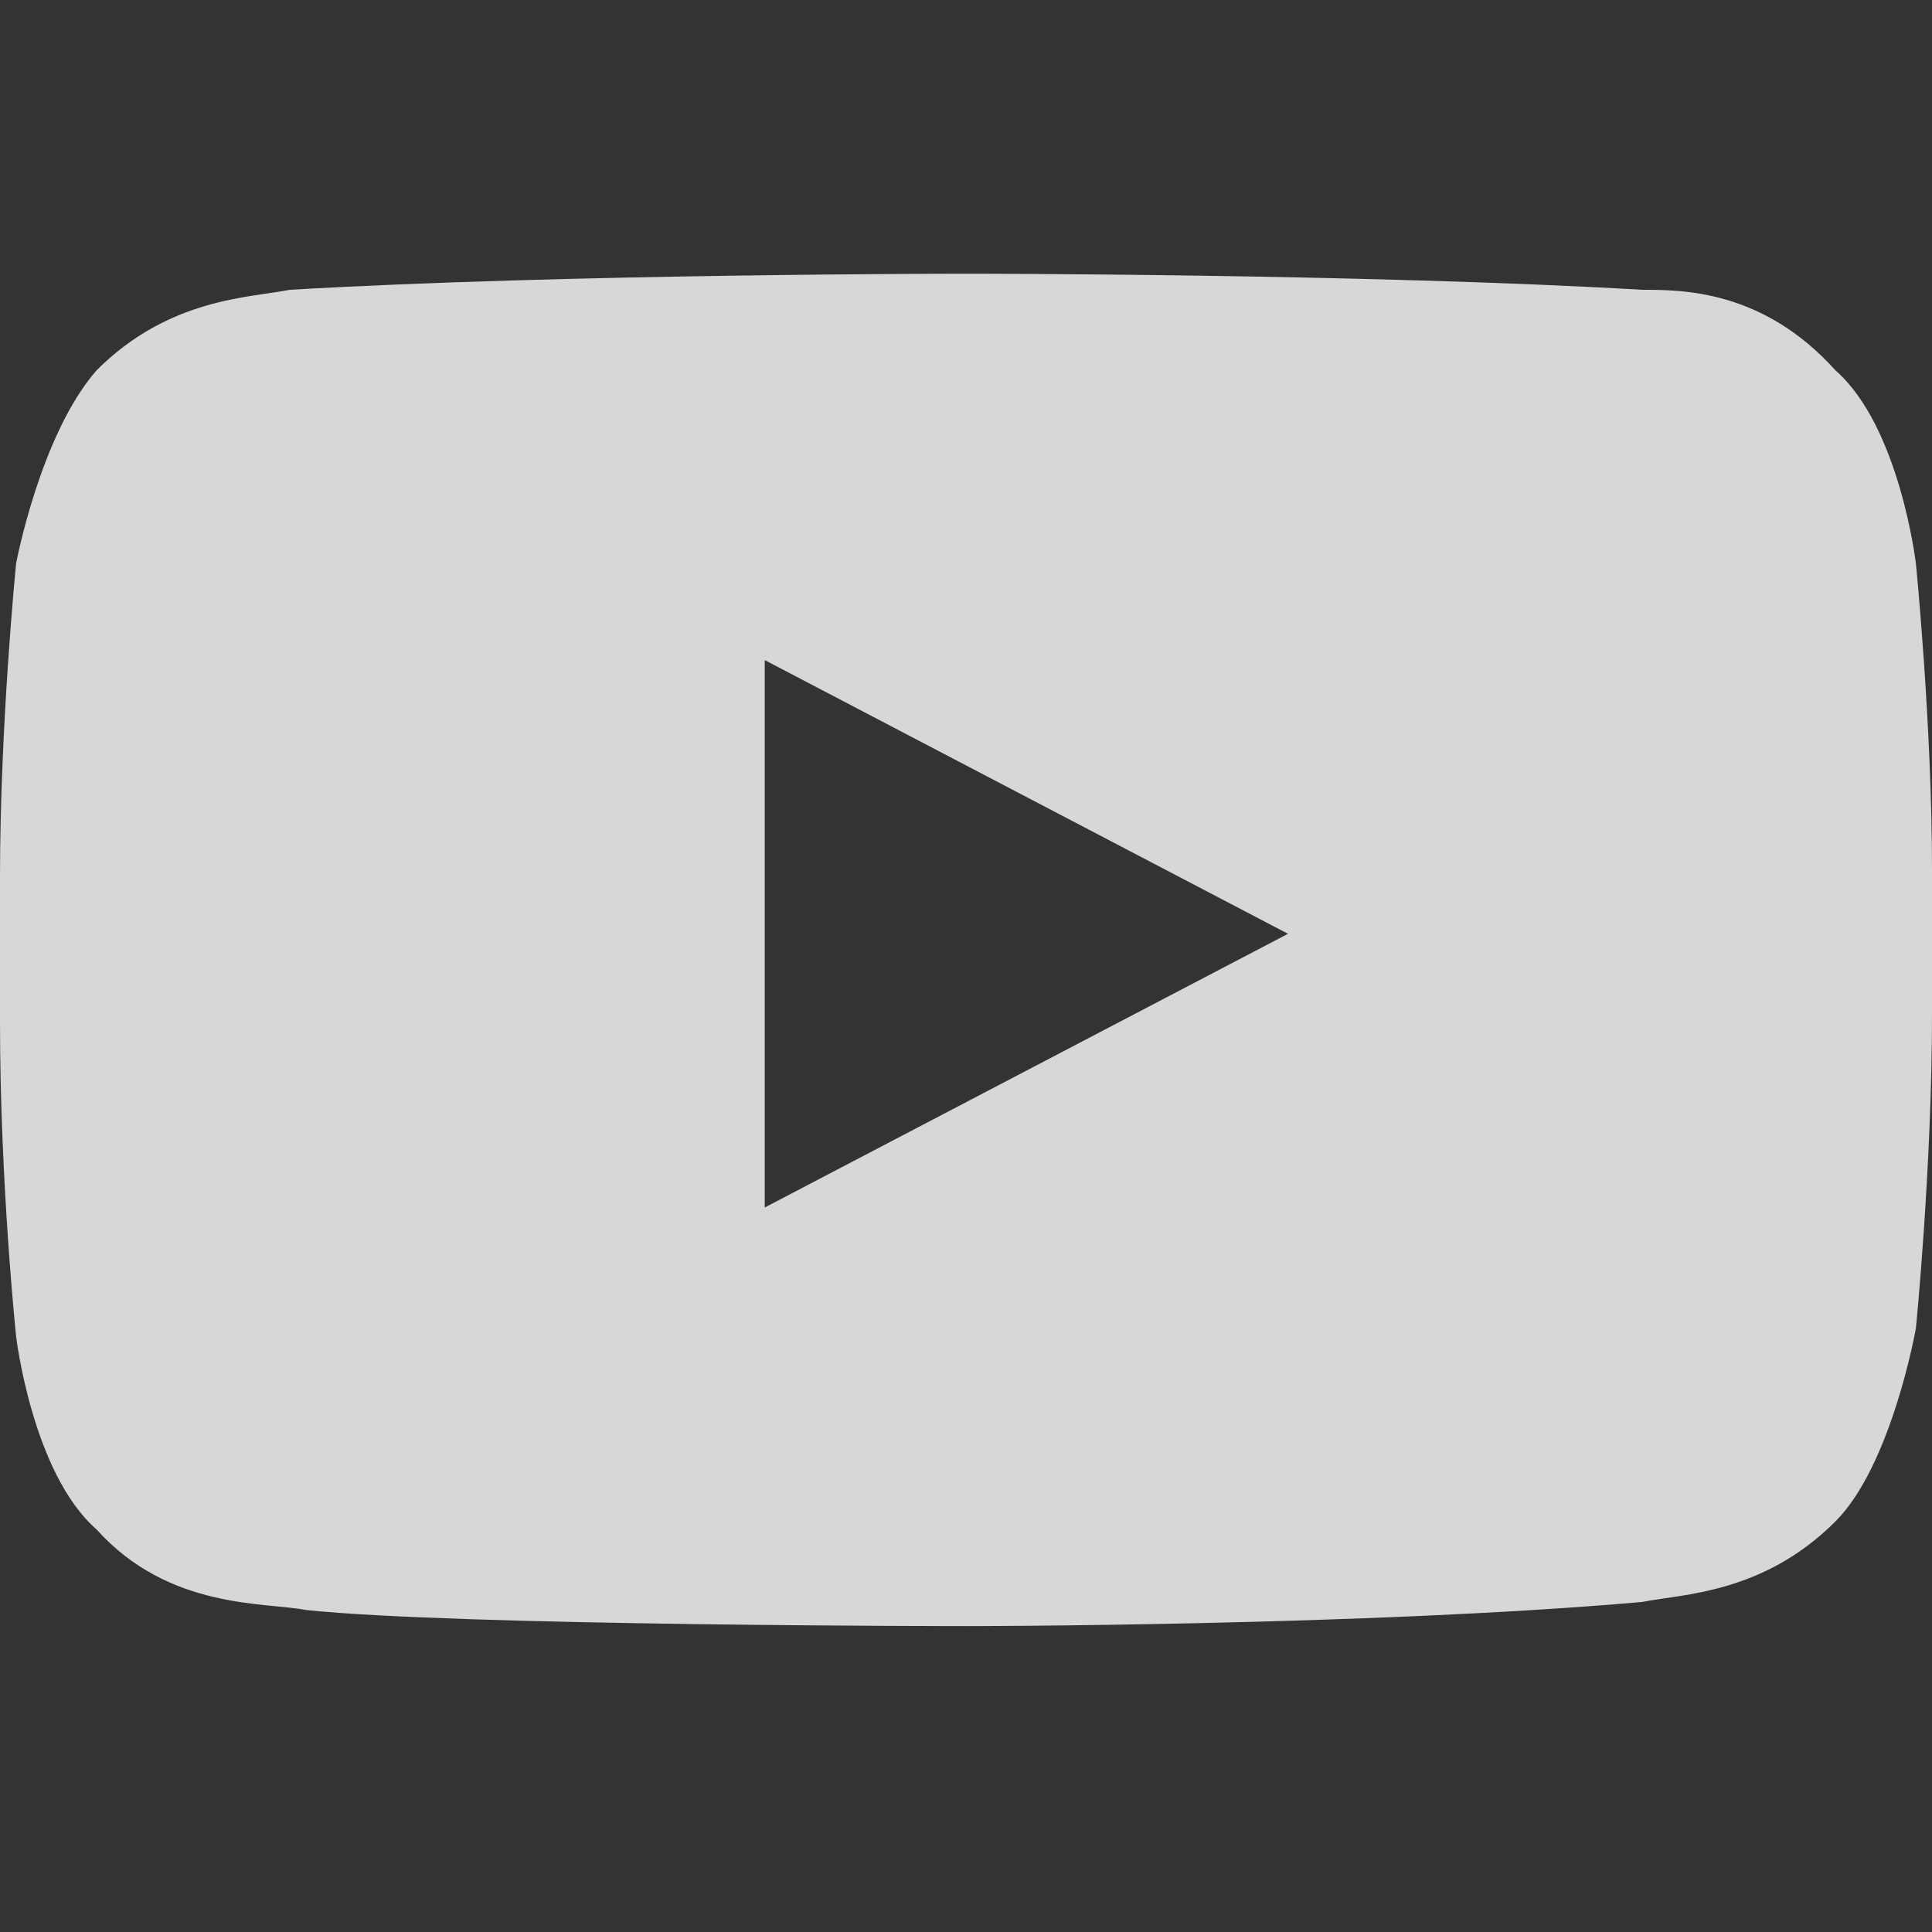
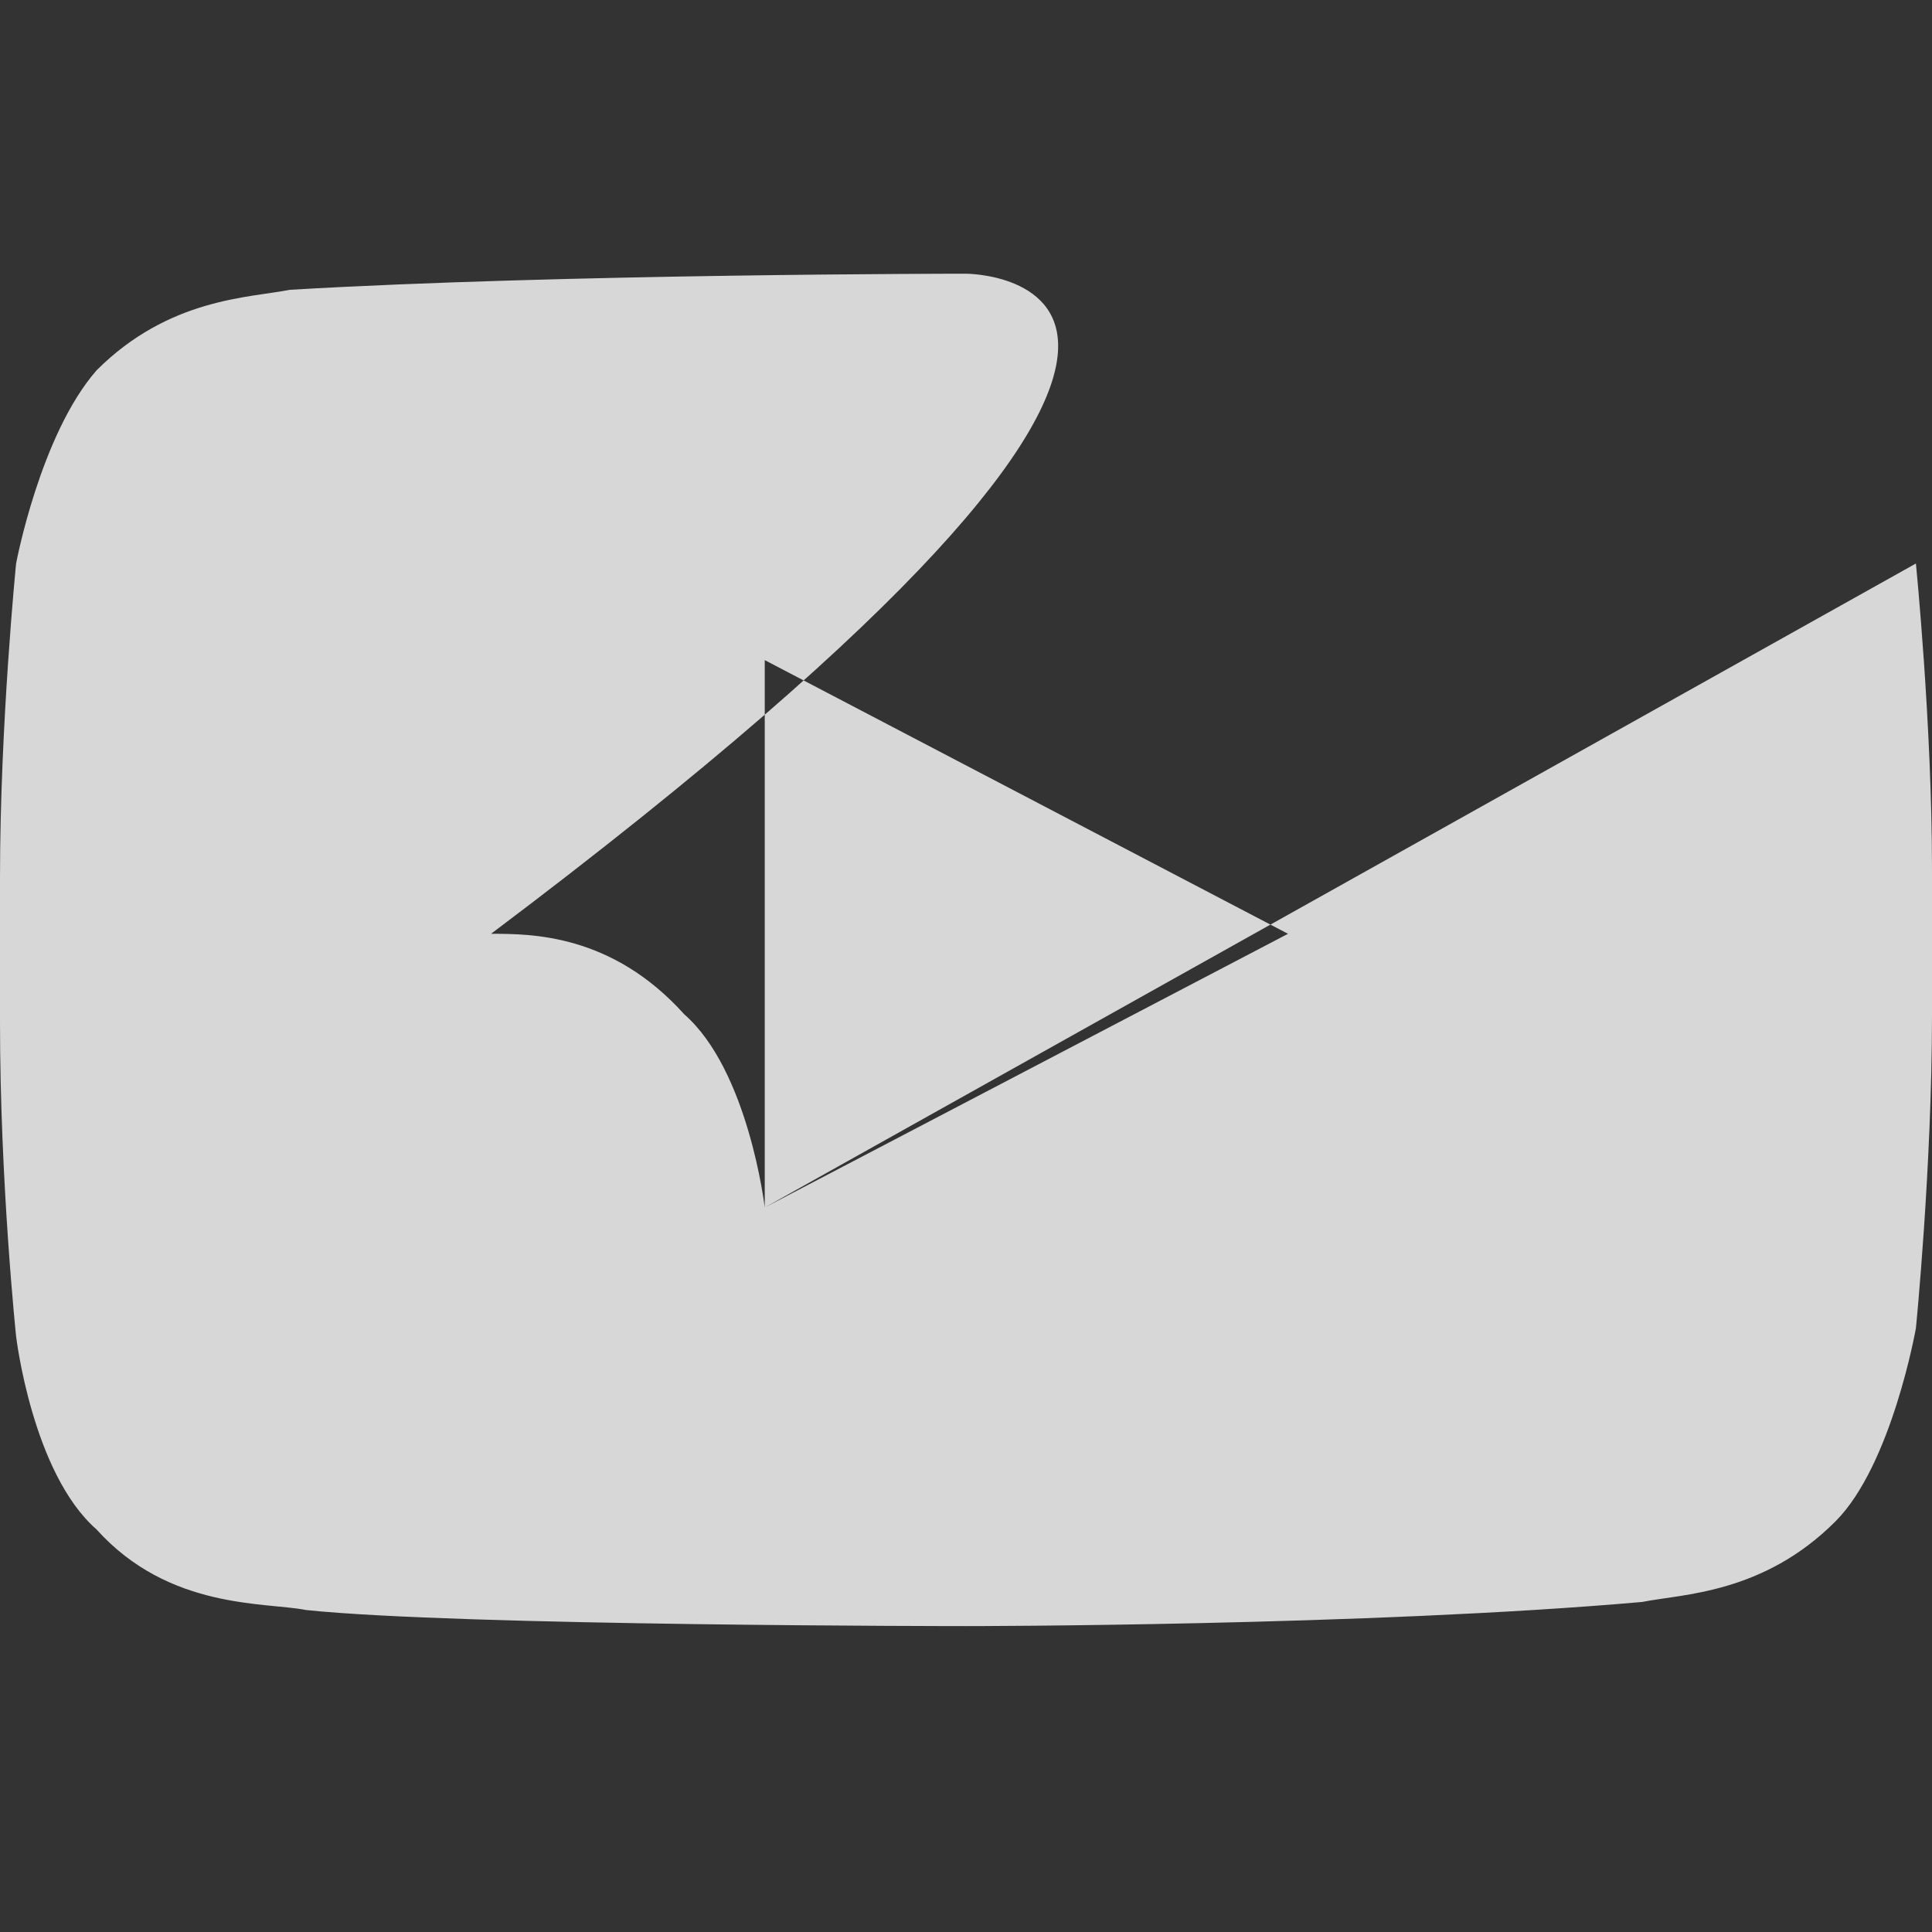
<svg xmlns="http://www.w3.org/2000/svg" version="1.1" id="Layer_1" x="0px" y="0px" viewBox="0 0 24 24" style="enable-background:new 0 0 24 24;" xml:space="preserve">
  <rect x="0" y="0" width="24" height="24" fill="#333333" stroke="none" />
  <style type="text/css">
	.st0{opacity:0.804;}
	.st1{fill-rule:evenodd;clip-rule:evenodd;fill:#FFFFFF;}
</style>
  <g class="st0">
    <g>
      <g>
        <g>
          <g>
-             <path class="st1" d="M9.5,15V8.2l6.5,3.4C16,11.6,9.5,15,9.5,15z M23.8,7c0,0-0.2-1.7-1-2.4c-0.9-1-1.9-1-2.4-1       C17,3.4,12,3.4,12,3.4h0c0,0-5,0-8.4,0.2c-0.5,0.1-1.5,0.1-2.4,1C0.5,5.4,0.2,7,0.2,7S0,9,0,10.9v1.8c0,2,0.2,3.9,0.2,3.9       s0.2,1.7,1,2.4c0.9,1,2.1,0.9,2.6,1c1.9,0.2,8.2,0.2,8.2,0.2s5,0,8.4-0.3c0.5-0.1,1.5-0.1,2.4-1c0.7-0.7,1-2.4,1-2.4       s0.2-2,0.2-3.9v-1.8C24,9,23.8,7,23.8,7z" />
+             <path class="st1" d="M9.5,15V8.2l6.5,3.4C16,11.6,9.5,15,9.5,15z c0,0-0.2-1.7-1-2.4c-0.9-1-1.9-1-2.4-1       C17,3.4,12,3.4,12,3.4h0c0,0-5,0-8.4,0.2c-0.5,0.1-1.5,0.1-2.4,1C0.5,5.4,0.2,7,0.2,7S0,9,0,10.9v1.8c0,2,0.2,3.9,0.2,3.9       s0.2,1.7,1,2.4c0.9,1,2.1,0.9,2.6,1c1.9,0.2,8.2,0.2,8.2,0.2s5,0,8.4-0.3c0.5-0.1,1.5-0.1,2.4-1c0.7-0.7,1-2.4,1-2.4       s0.2-2,0.2-3.9v-1.8C24,9,23.8,7,23.8,7z" />
          </g>
        </g>
      </g>
    </g>
  </g>
</svg>